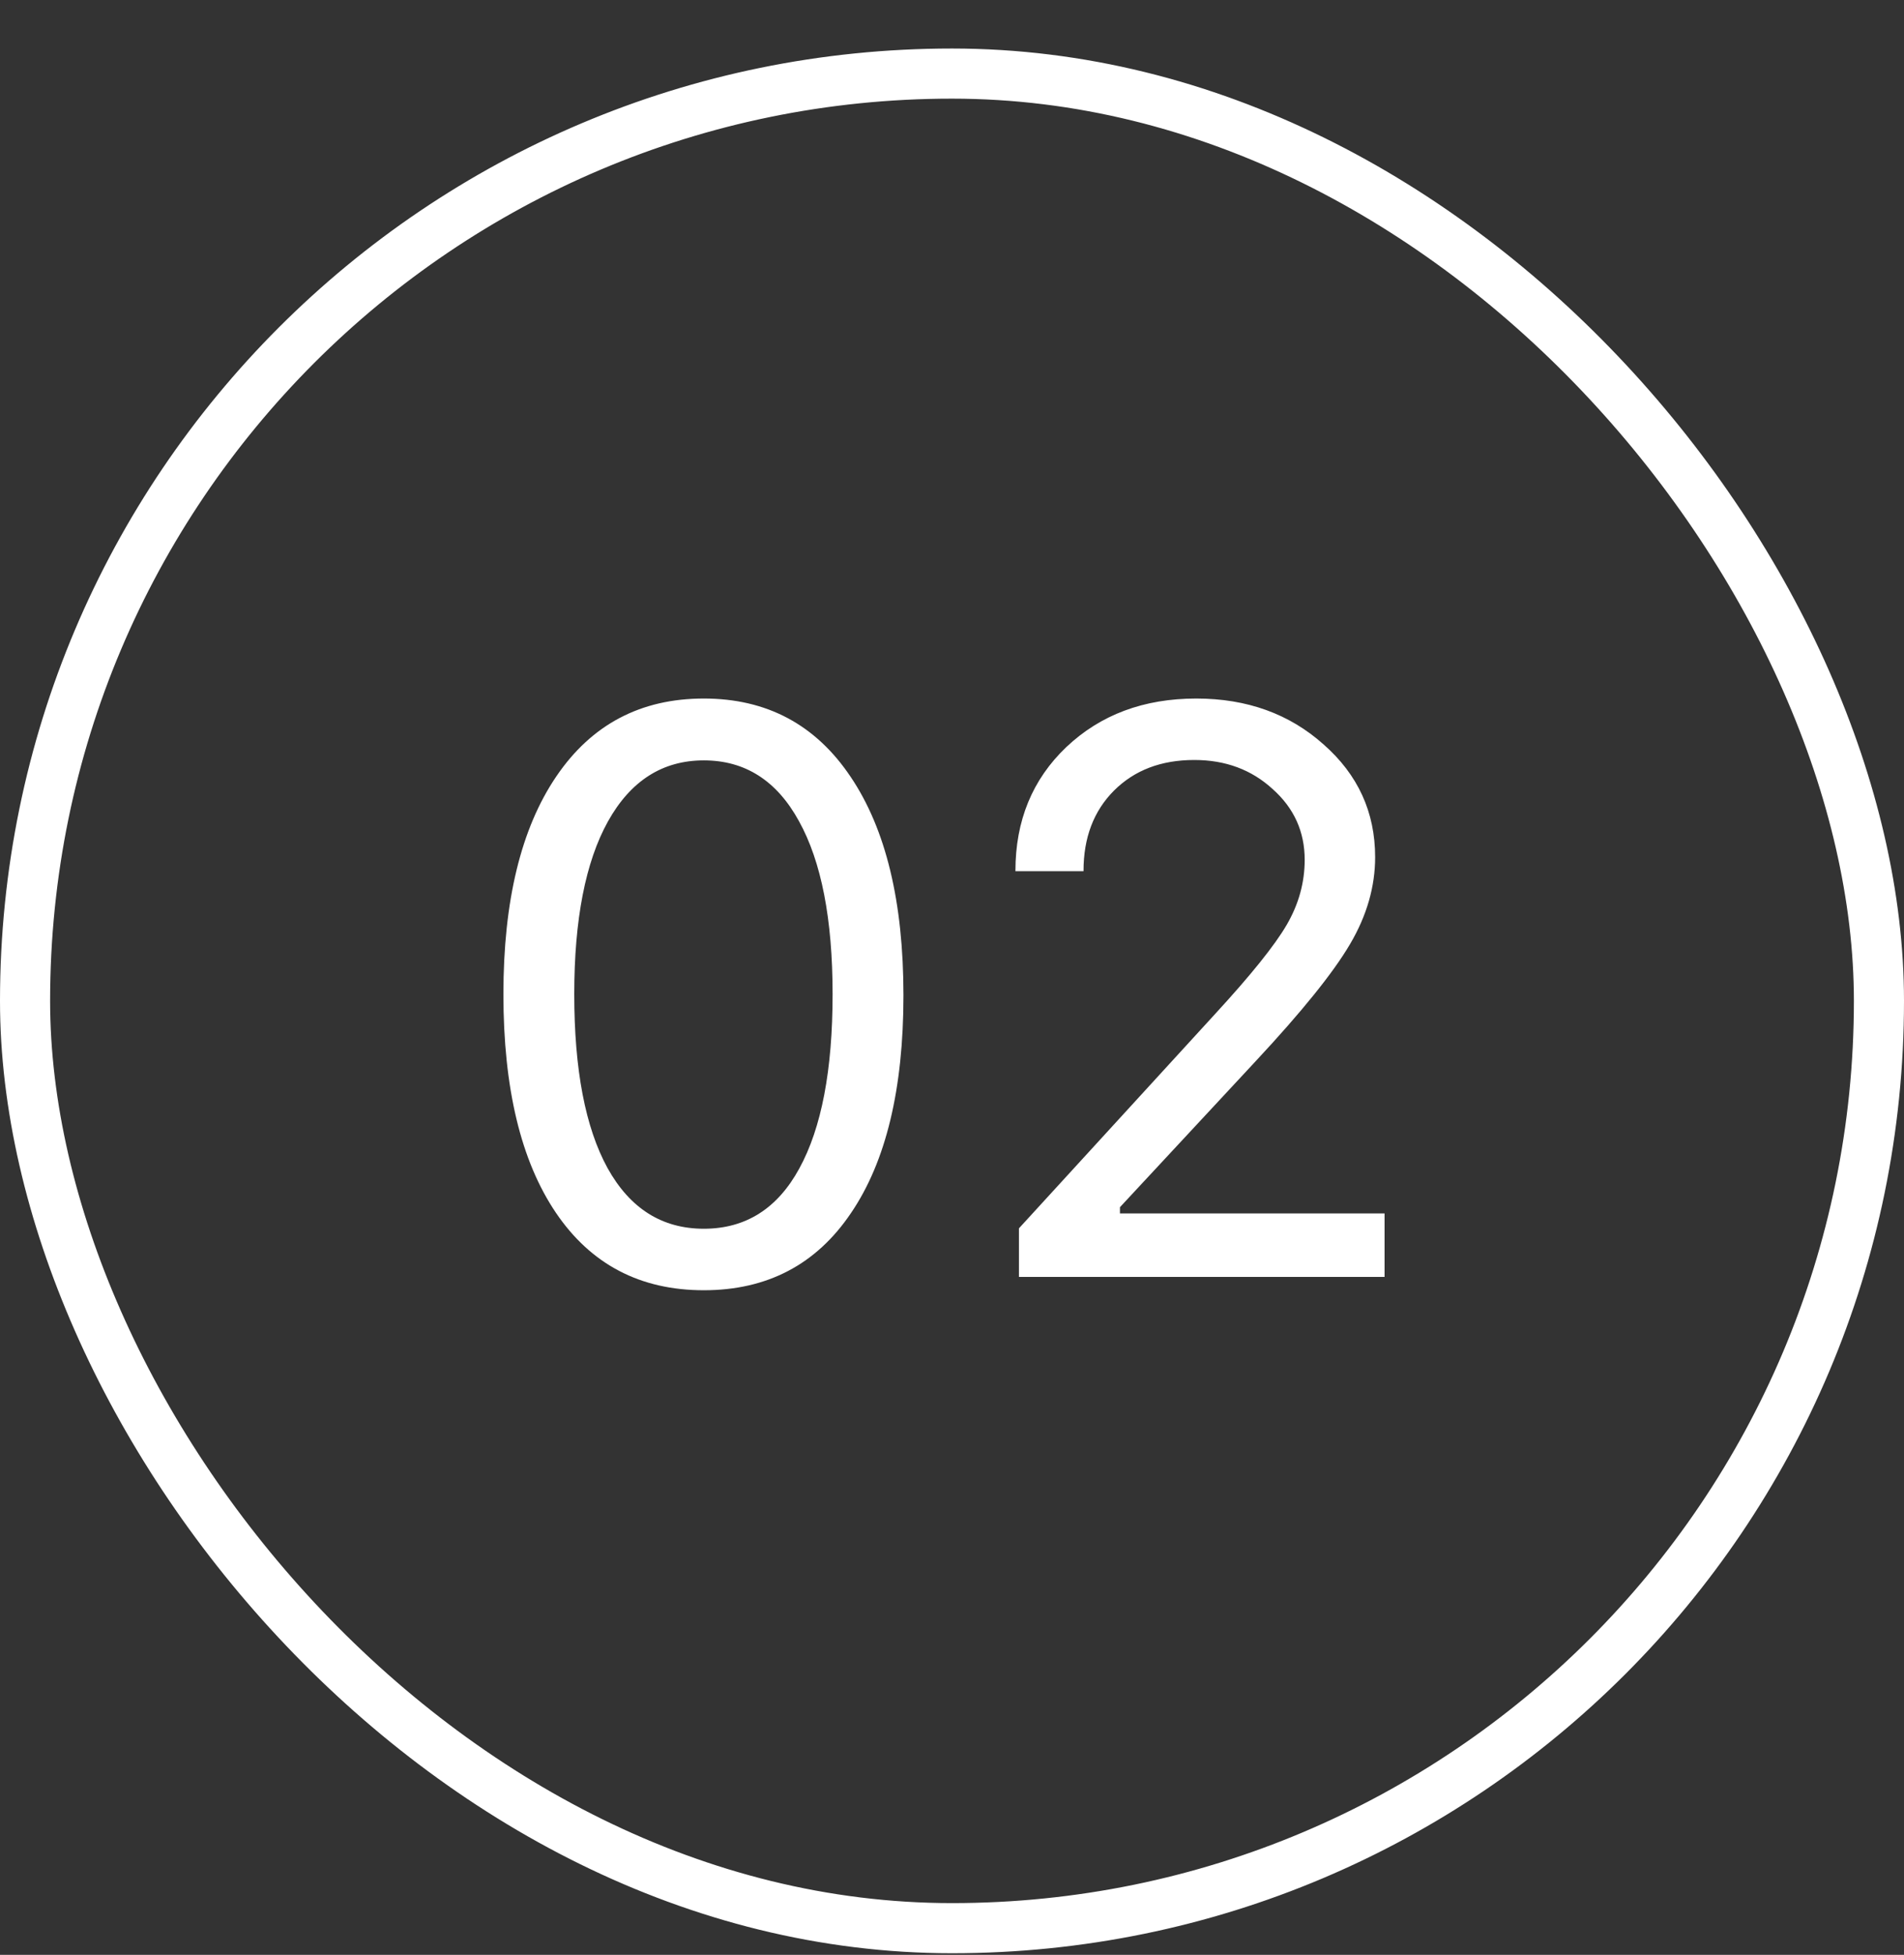
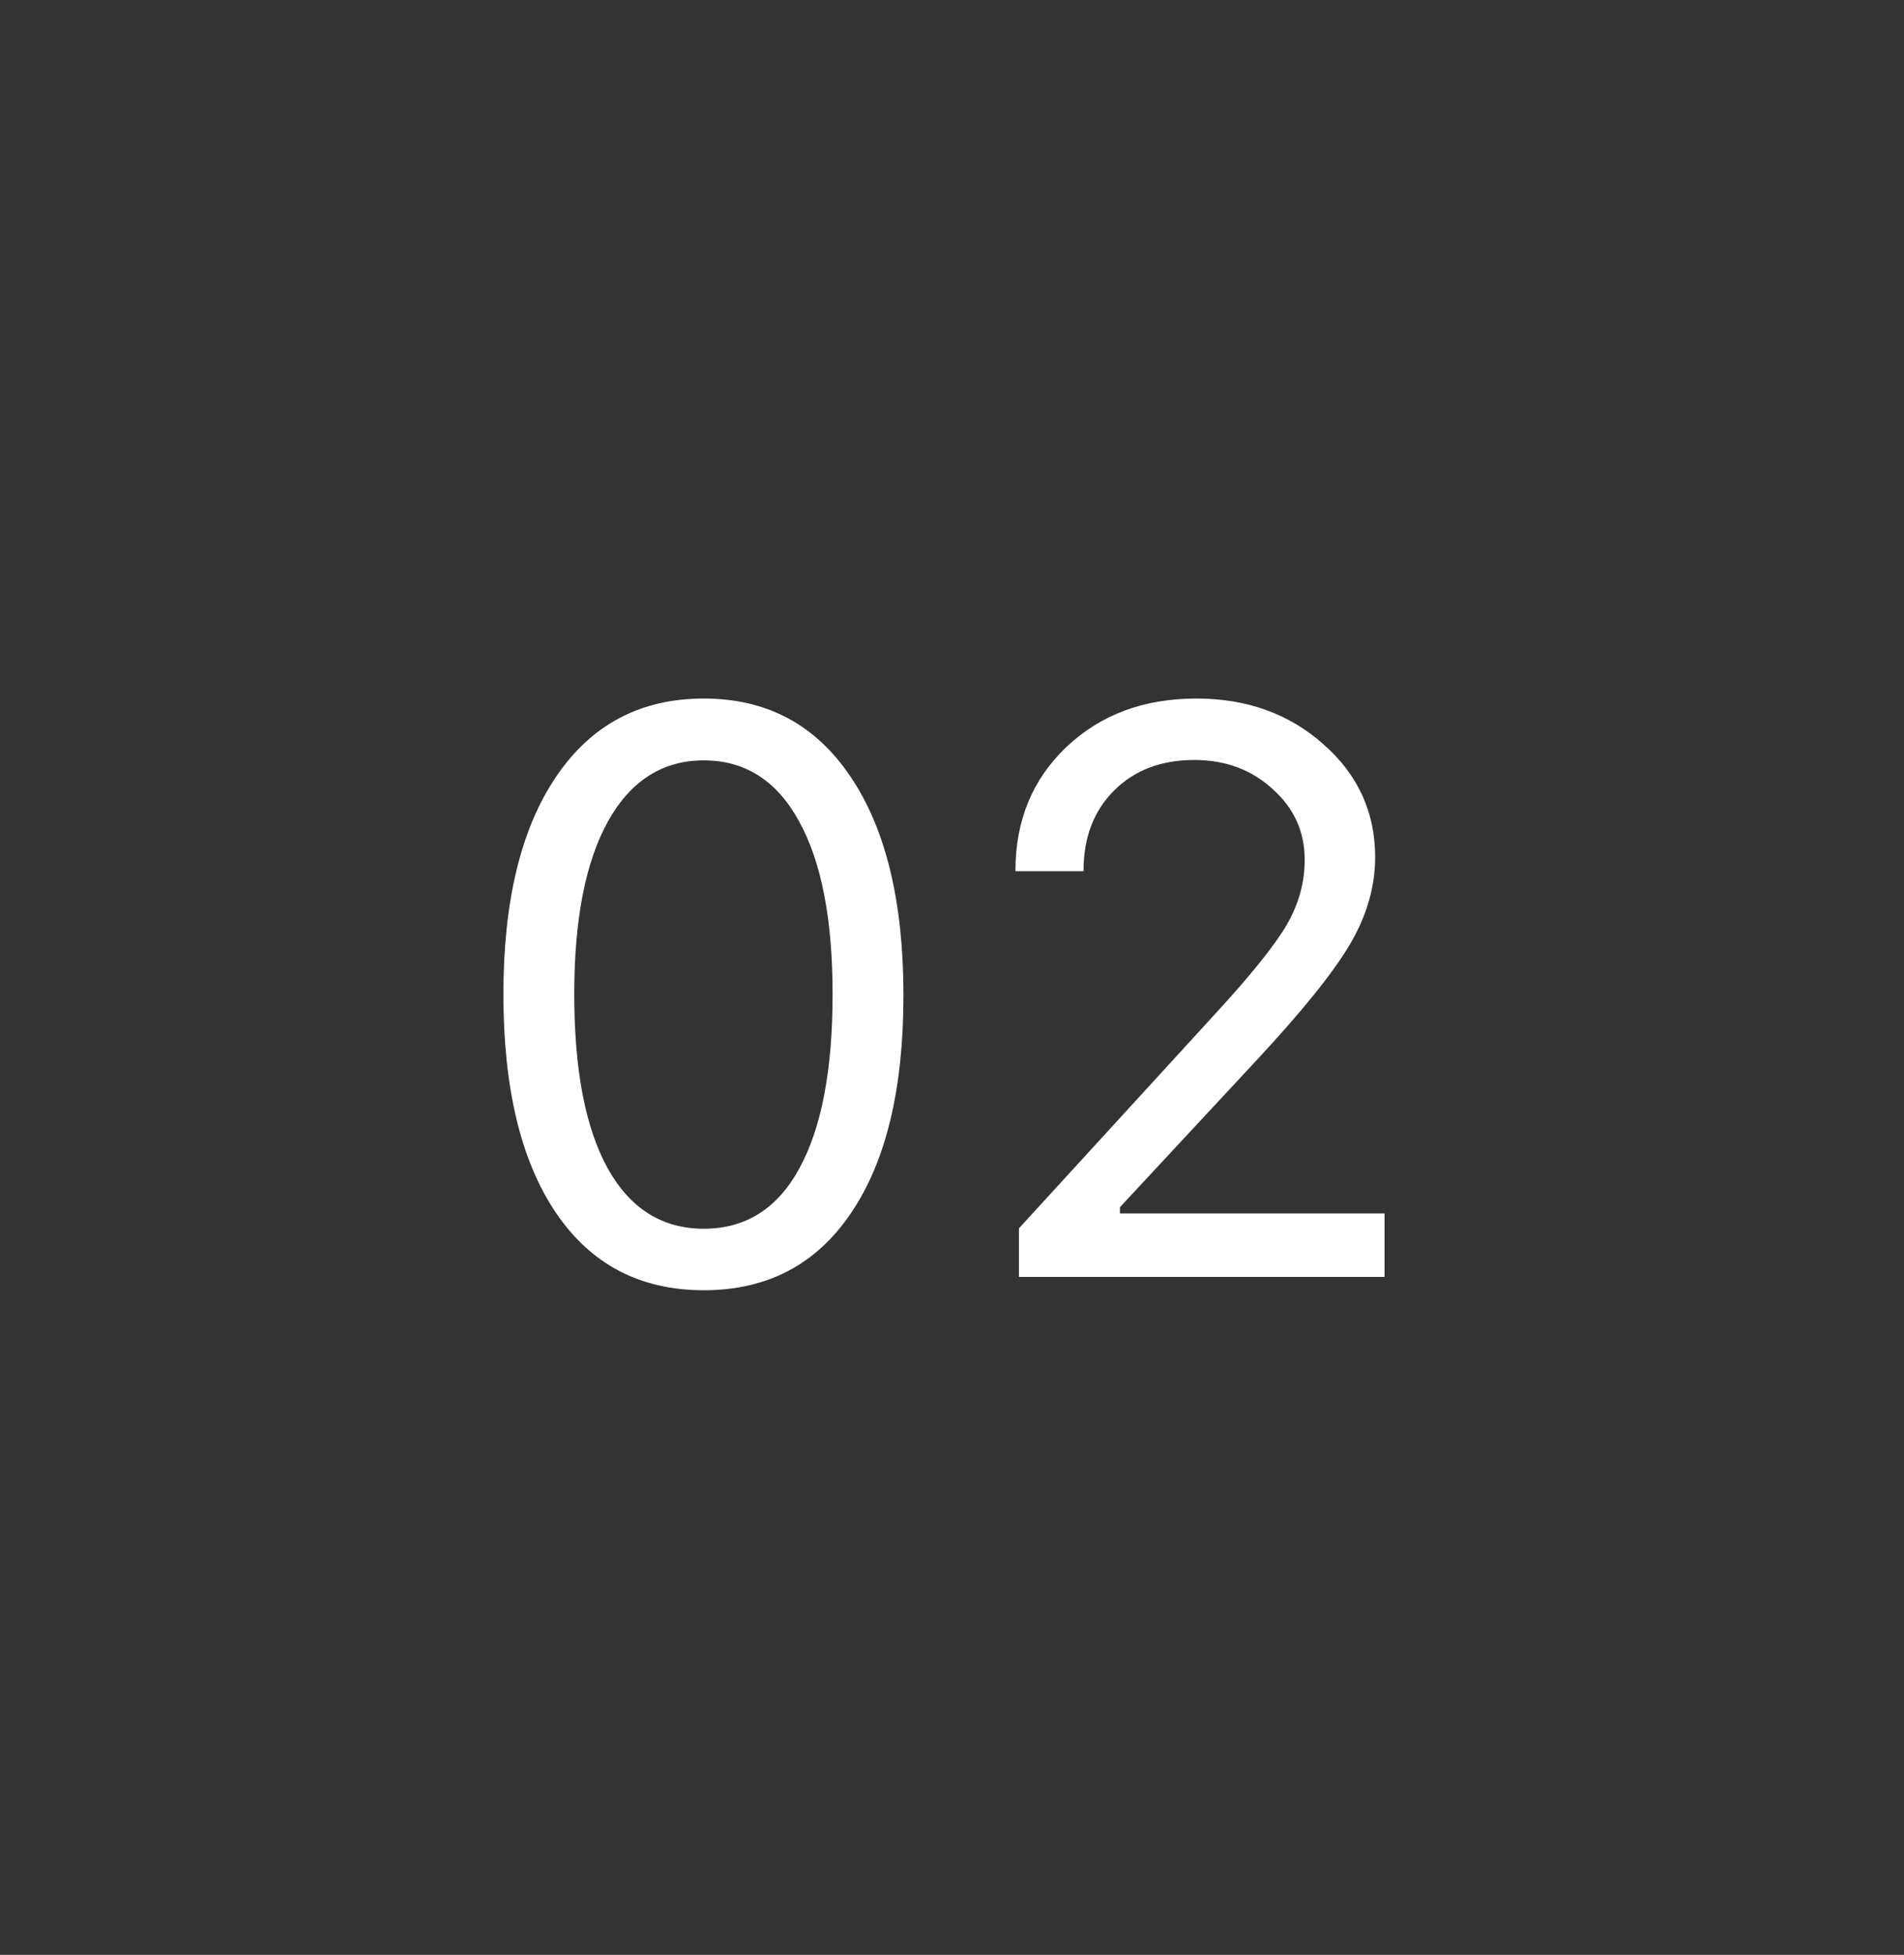
<svg xmlns="http://www.w3.org/2000/svg" width="38" height="39" viewBox="0 0 38 39" fill="none">
  <rect x="0" y="0" width="38" height="39" fill="#333333" stroke="none" />
-   <rect x="0.5" y="1.468" width="37" height="37" rx="18.5" stroke="white" />
  <path d="M14.047 25.741C12.776 25.741 11.792 25.225 11.094 24.194C10.396 23.162 10.047 21.709 10.047 19.834C10.047 17.975 10.398 16.527 11.102 15.491C11.805 14.454 12.787 13.936 14.047 13.936C15.302 13.936 16.279 14.457 16.977 15.498C17.68 16.54 18.031 17.993 18.031 19.858C18.031 21.727 17.682 23.175 16.984 24.201C16.292 25.227 15.312 25.741 14.047 25.741ZM12.125 23.303C12.573 24.11 13.213 24.514 14.047 24.514C14.88 24.514 15.516 24.113 15.953 23.311C16.396 22.503 16.617 21.345 16.617 19.834C16.617 18.339 16.393 17.188 15.945 16.381C15.503 15.574 14.87 15.17 14.047 15.17C13.224 15.17 12.586 15.576 12.133 16.389C11.685 17.196 11.461 18.345 11.461 19.834C11.461 21.339 11.682 22.496 12.125 23.303ZM20.266 17.373C20.266 16.373 20.604 15.55 21.281 14.905C21.963 14.259 22.828 13.936 23.875 13.936C24.885 13.936 25.732 14.241 26.414 14.85C27.102 15.454 27.445 16.204 27.445 17.1C27.445 17.688 27.279 18.267 26.945 18.834C26.612 19.402 25.984 20.181 25.062 21.17L22.352 24.084V24.209H27.633V25.475H20.336V24.506L24.234 20.248C24.958 19.462 25.44 18.863 25.68 18.451C25.919 18.04 26.039 17.608 26.039 17.154C26.039 16.592 25.826 16.121 25.398 15.741C24.977 15.355 24.456 15.162 23.836 15.162C23.174 15.162 22.641 15.366 22.234 15.772C21.828 16.178 21.625 16.712 21.625 17.373V17.381H20.266V17.373Z" fill="white" />
</svg>